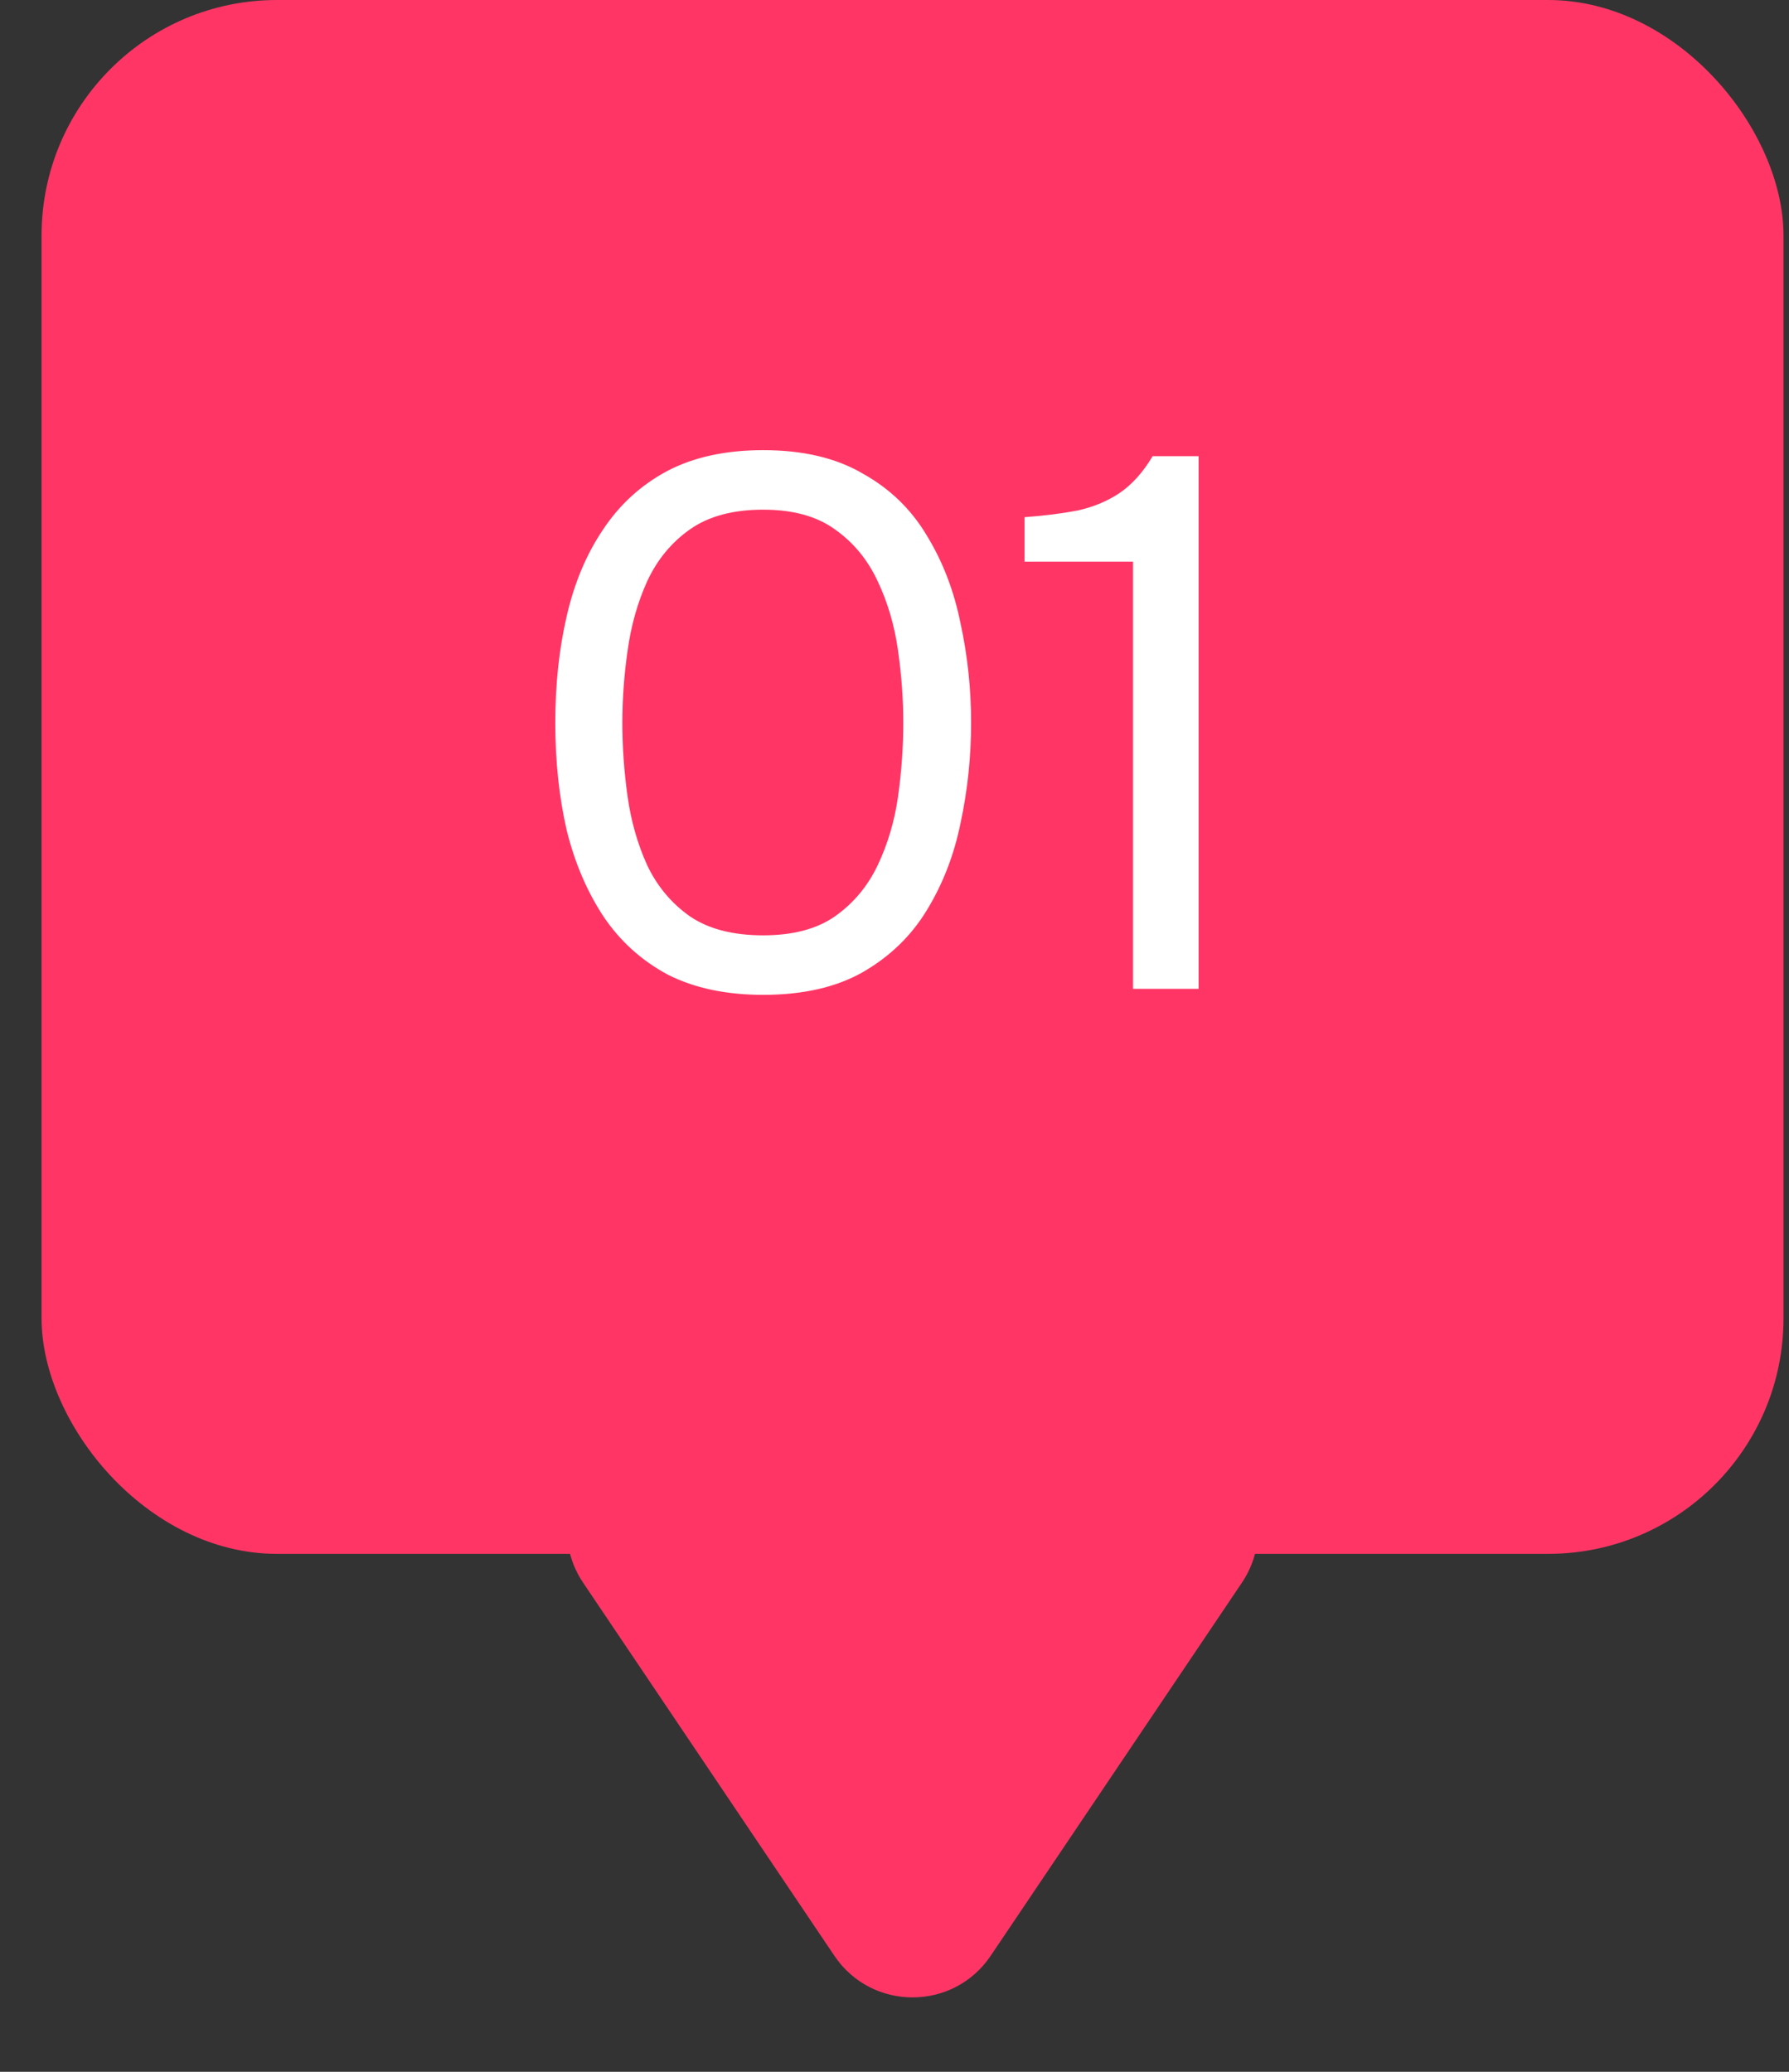
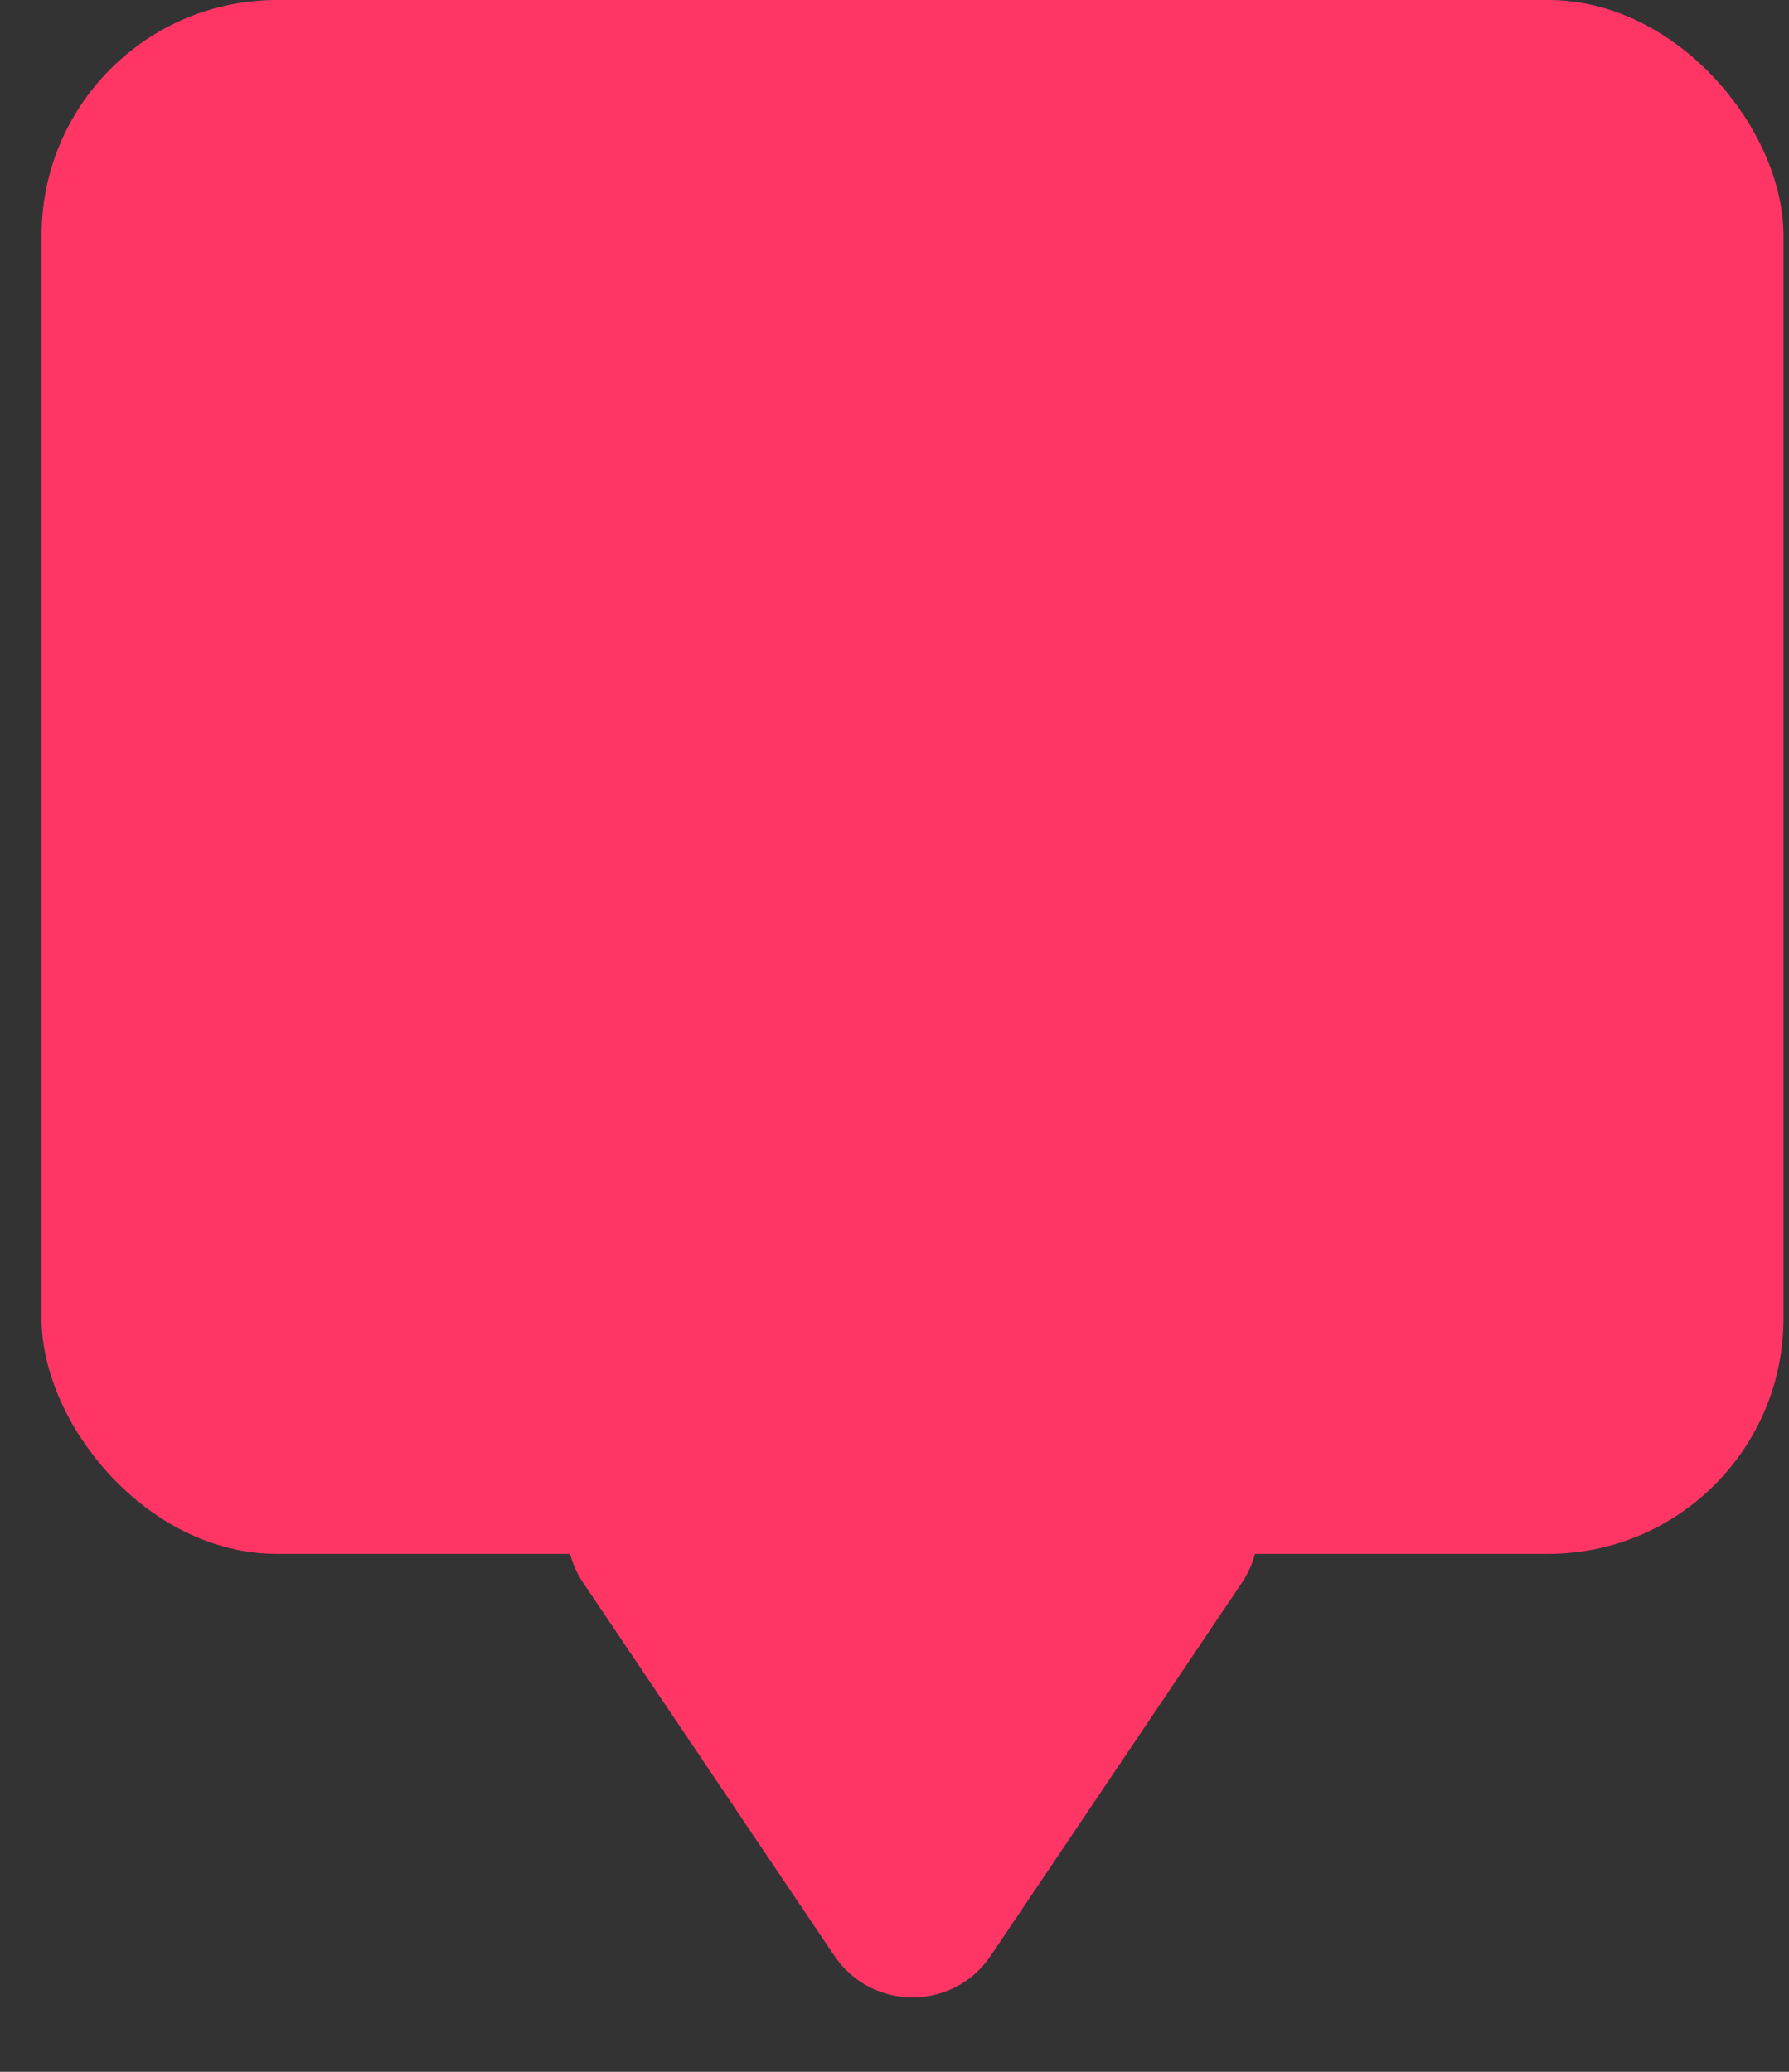
<svg xmlns="http://www.w3.org/2000/svg" width="38" height="44" viewBox="0 0 38 44" fill="none">
  <rect x="0" y="0" width="38" height="44" fill="#333333" stroke="none" />
  <rect x="0.883" width="37" height="33" rx="5" fill="#FF3665" />
-   <path d="M16.211 21.128C15.421 21.128 14.744 20.984 14.179 20.696C13.624 20.397 13.171 19.987 12.819 19.464C12.467 18.931 12.206 18.317 12.035 17.624C11.875 16.92 11.795 16.163 11.795 15.352C11.795 14.541 11.875 13.789 12.035 13.096C12.195 12.392 12.451 11.779 12.803 11.256C13.155 10.723 13.608 10.307 14.163 10.008C14.728 9.709 15.411 9.56 16.211 9.56C17.053 9.56 17.758 9.725 18.323 10.056C18.899 10.376 19.352 10.813 19.683 11.368C20.024 11.923 20.264 12.547 20.403 13.24C20.552 13.923 20.627 14.627 20.627 15.352C20.627 16.077 20.552 16.787 20.403 17.48C20.264 18.163 20.024 18.781 19.683 19.336C19.352 19.88 18.899 20.317 18.323 20.648C17.758 20.968 17.053 21.128 16.211 21.128ZM16.211 19.864C16.84 19.864 17.347 19.731 17.731 19.464C18.125 19.187 18.43 18.824 18.643 18.376C18.856 17.928 19 17.443 19.075 16.92C19.149 16.387 19.187 15.864 19.187 15.352C19.187 14.851 19.149 14.339 19.075 13.816C19 13.283 18.856 12.792 18.643 12.344C18.43 11.885 18.125 11.517 17.731 11.24C17.347 10.963 16.84 10.824 16.211 10.824C15.571 10.824 15.053 10.963 14.659 11.24C14.264 11.517 13.96 11.885 13.747 12.344C13.544 12.792 13.405 13.283 13.331 13.816C13.256 14.339 13.219 14.851 13.219 15.352C13.219 15.864 13.256 16.387 13.331 16.92C13.405 17.443 13.544 17.928 13.747 18.376C13.96 18.824 14.264 19.187 14.659 19.464C15.053 19.731 15.571 19.864 16.211 19.864ZM24.067 21V11.928H21.763V10.984C22.19 10.952 22.569 10.904 22.899 10.84C23.23 10.765 23.523 10.643 23.779 10.472C24.046 10.291 24.281 10.029 24.483 9.688H25.459V21H24.067Z" fill="white" />
  <path d="M21.042 41.537C20.249 42.714 18.517 42.714 17.724 41.537L12.389 33.617C11.495 32.289 12.446 30.5 14.048 30.5L24.718 30.5C26.319 30.5 27.271 32.289 26.376 33.617L21.042 41.537Z" fill="#FF3665" />
</svg>